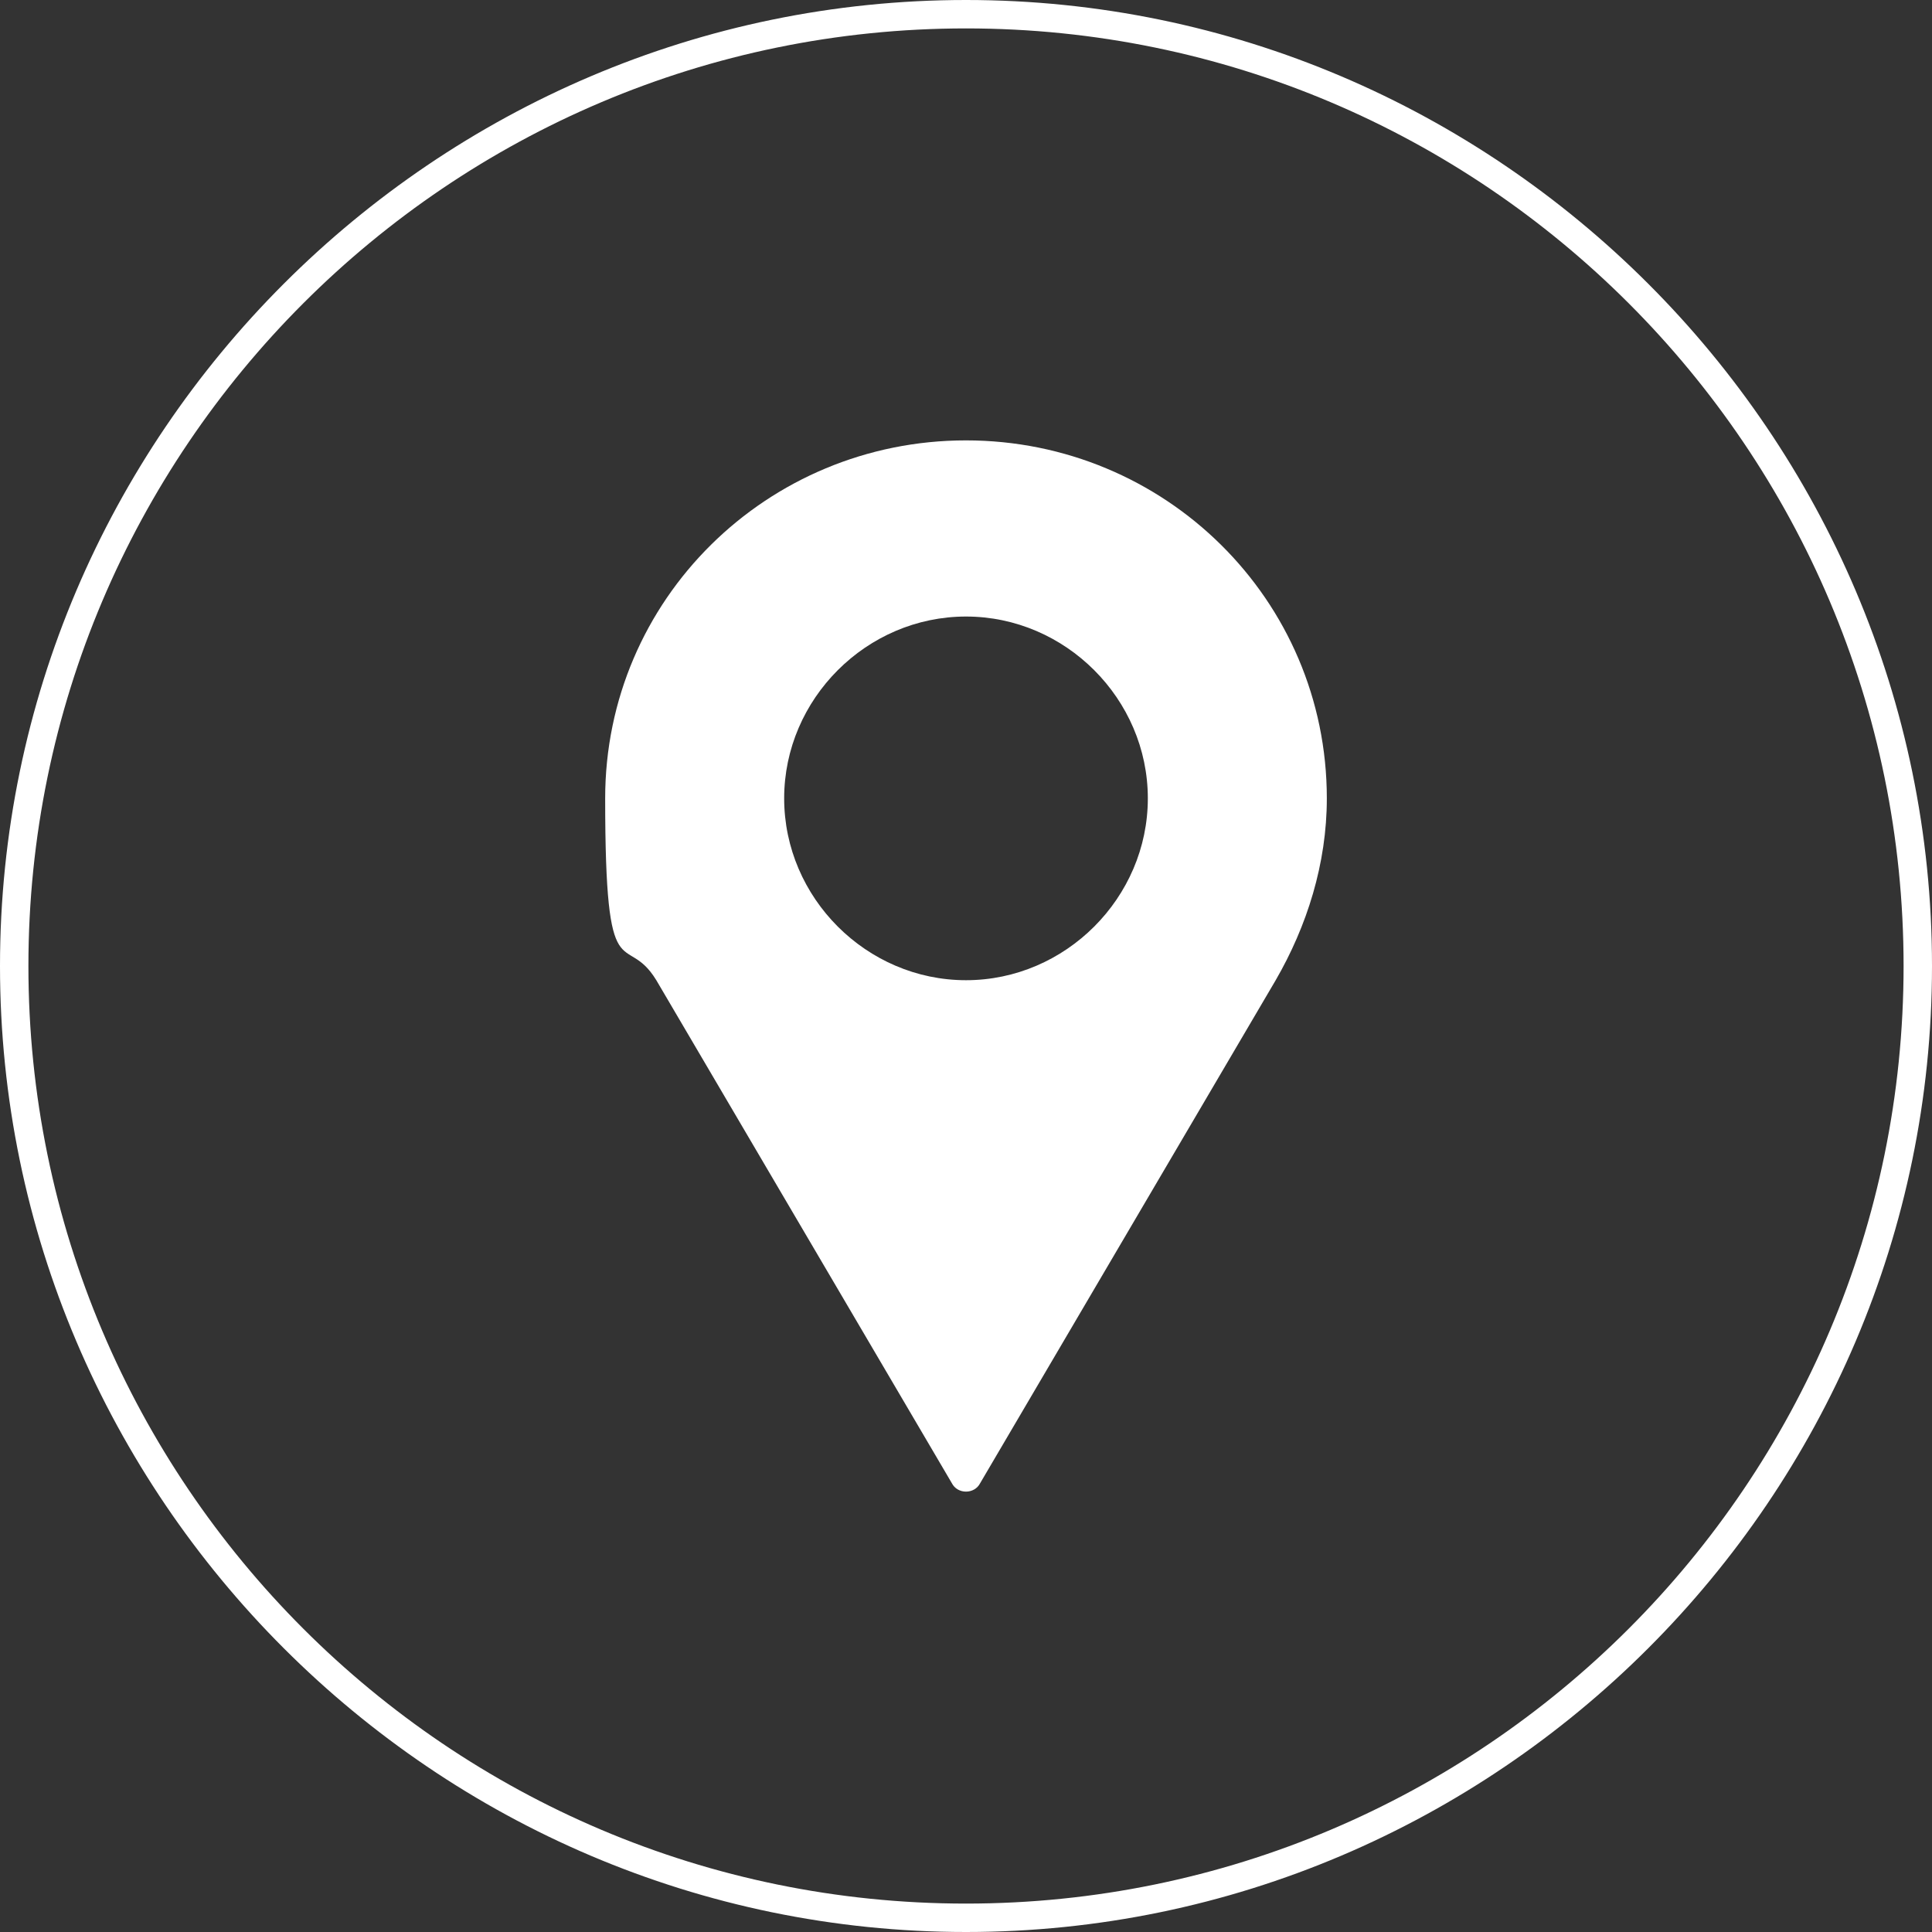
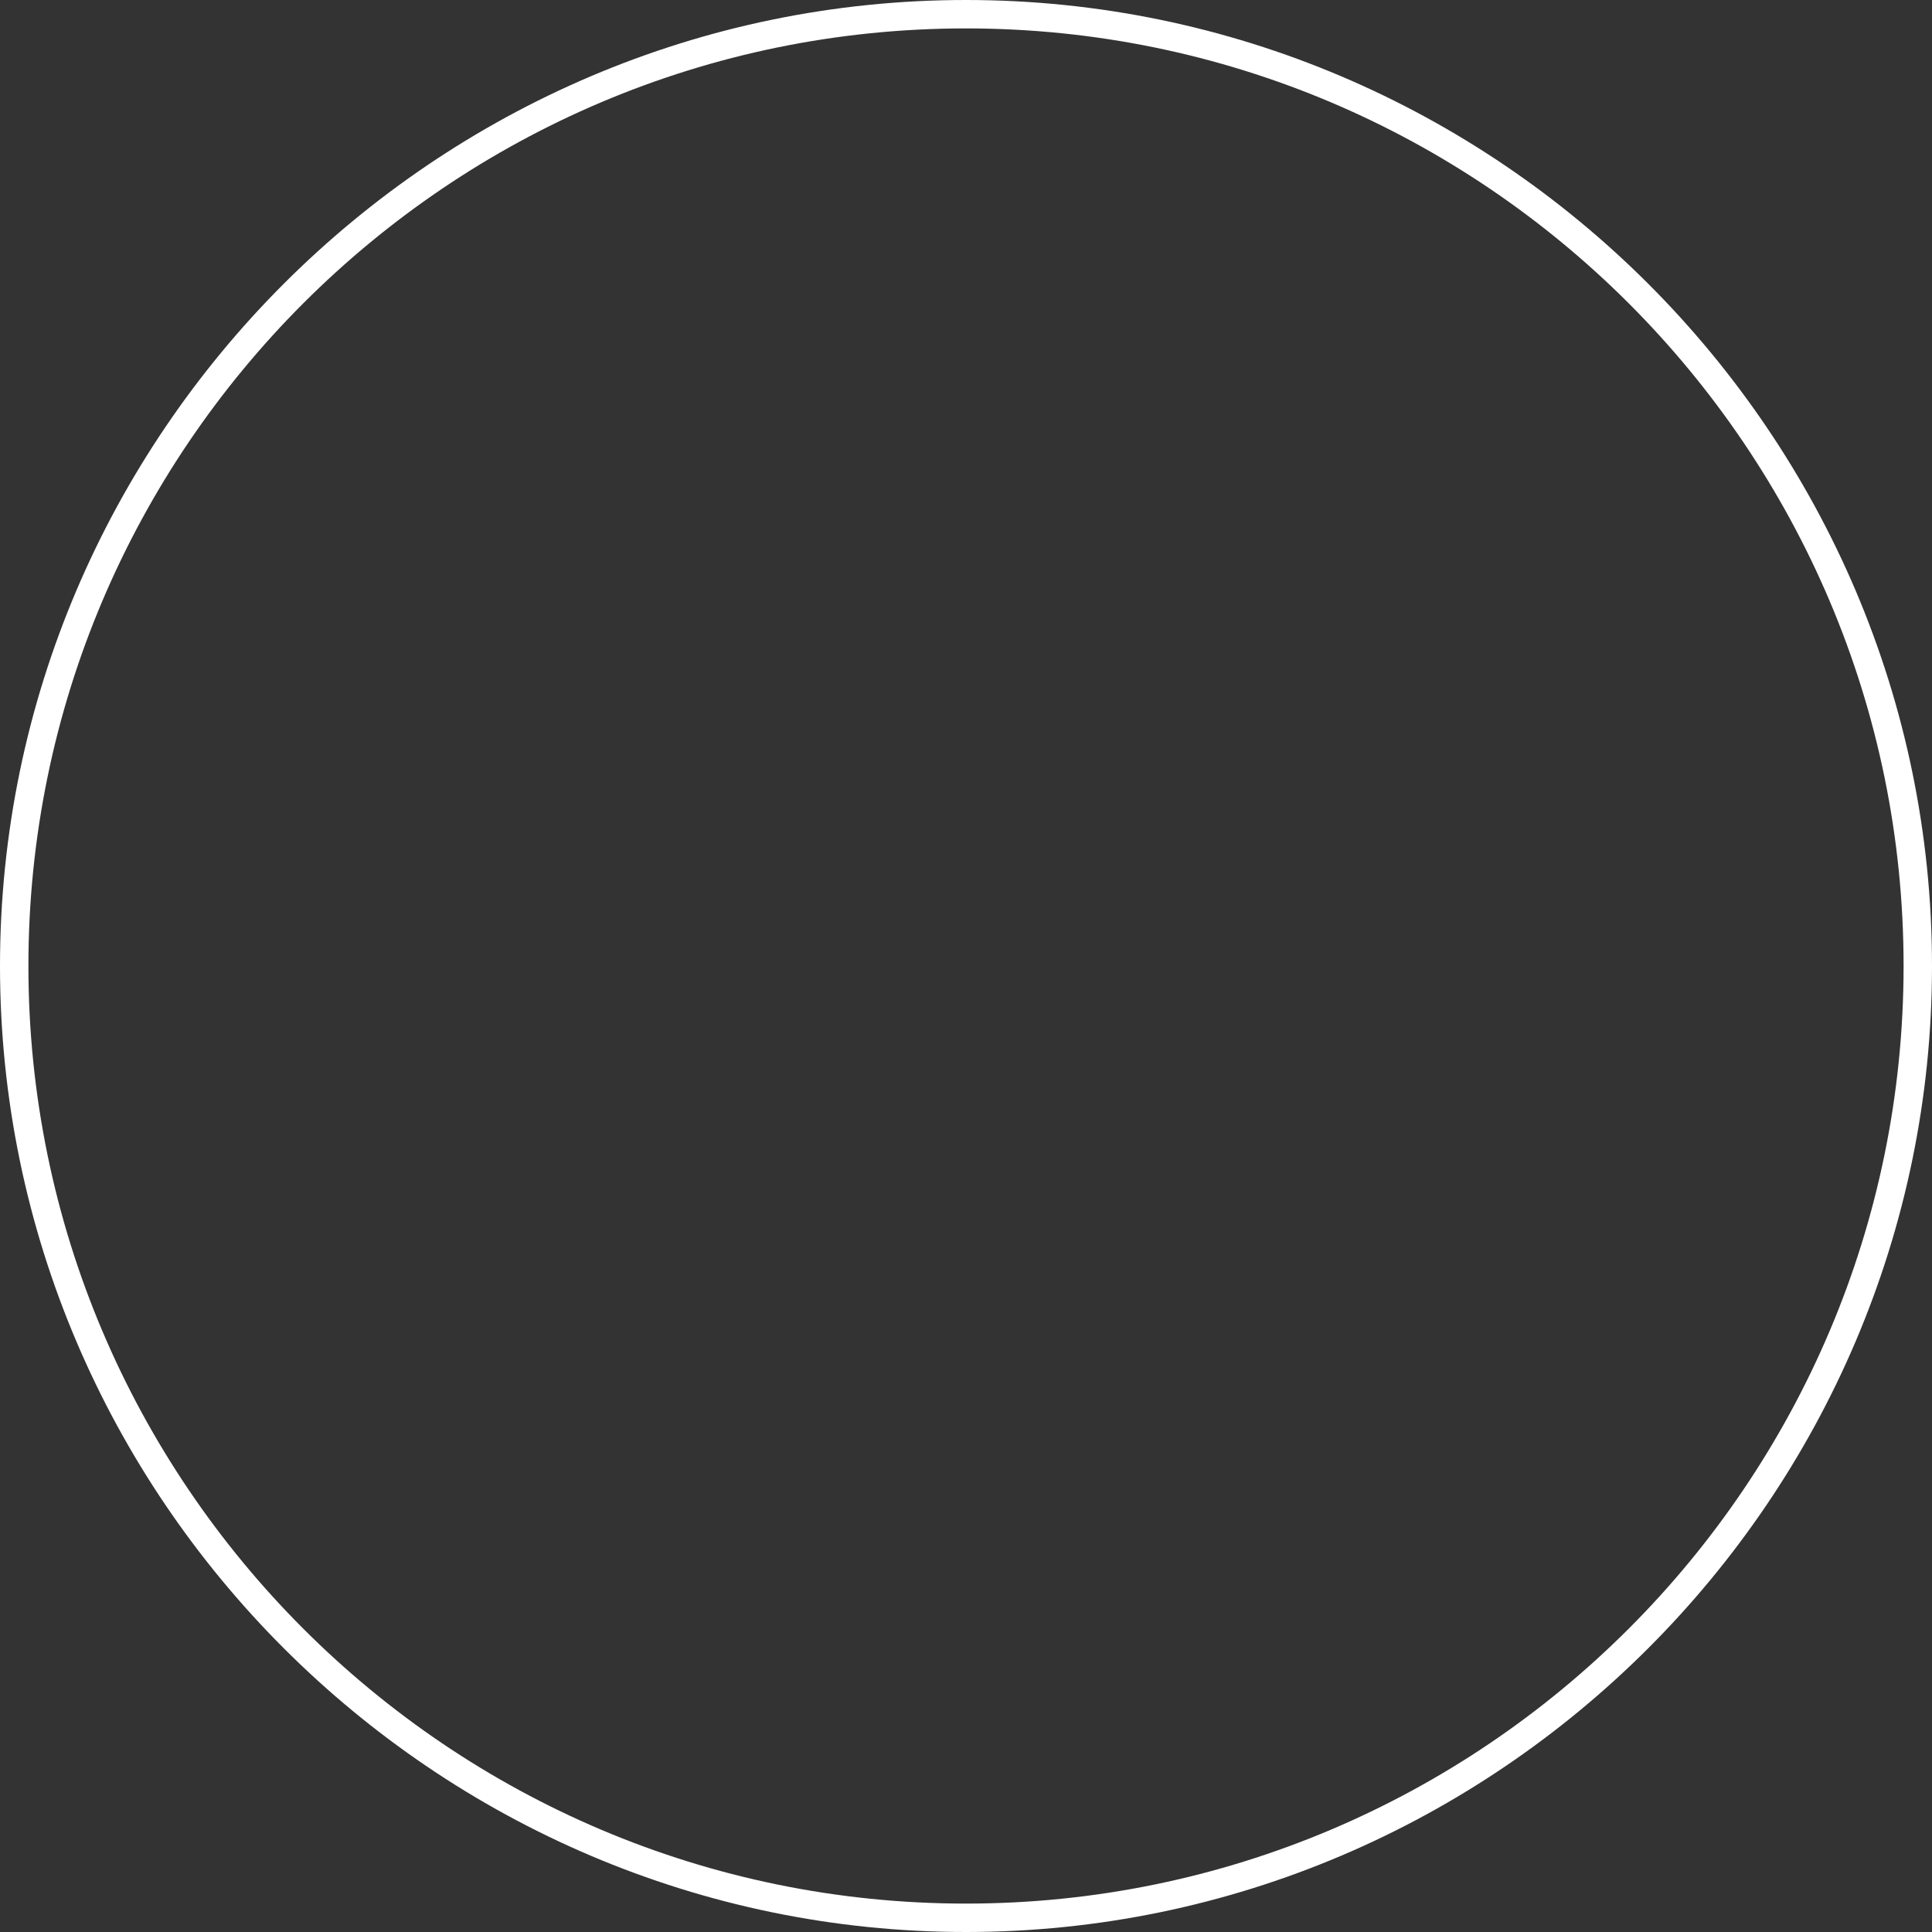
<svg xmlns="http://www.w3.org/2000/svg" id="Layer_1" version="1.1" viewBox="0 0 68 68">
  <rect x="0" y="0" width="68" height="68" fill="#333333" stroke="none" />
  <defs>
    <style>
      .st0 {
        fill: #fff;
      }

      .st1 {
        fill: none;
      }

      .st2 {
        clip-path: url(#clippath);
      }
    </style>
    <clipPath id="clippath">
-       <rect class="st1" x="21.3" y="15.5" width="25.4" height="37" />
-     </clipPath>
+       </clipPath>
  </defs>
  <g class="st2">
    <g id="Capa_1">
-       <path id="Vector" class="st0" d="M46.7,28.1c0-7-5.7-12.6-12.7-12.6s-12.7,5.6-12.7,12.6.7,4.6,1.8,6.4h0l10.4,17.7c.2.4.8.4,1,0l10.4-17.7h0c1.1-1.9,1.8-4.1,1.8-6.4ZM34,34.5c-3.5,0-6.4-2.9-6.4-6.4s2.9-6.4,6.4-6.4,6.4,2.9,6.4,6.4-2.9,6.4-6.4,6.4Z" />
-     </g>
+       </g>
  </g>
  <path class="st0" d="M34,68C15.3,68,0,52.7,0,34S15.3,0,34,0s34,15.3,34,34-15.3,34-34,34ZM34,1C15.8,1,1,15.8,1,34s14.8,33,33,33,33-14.8,33-33S52.2,1,34,1Z" />
</svg>